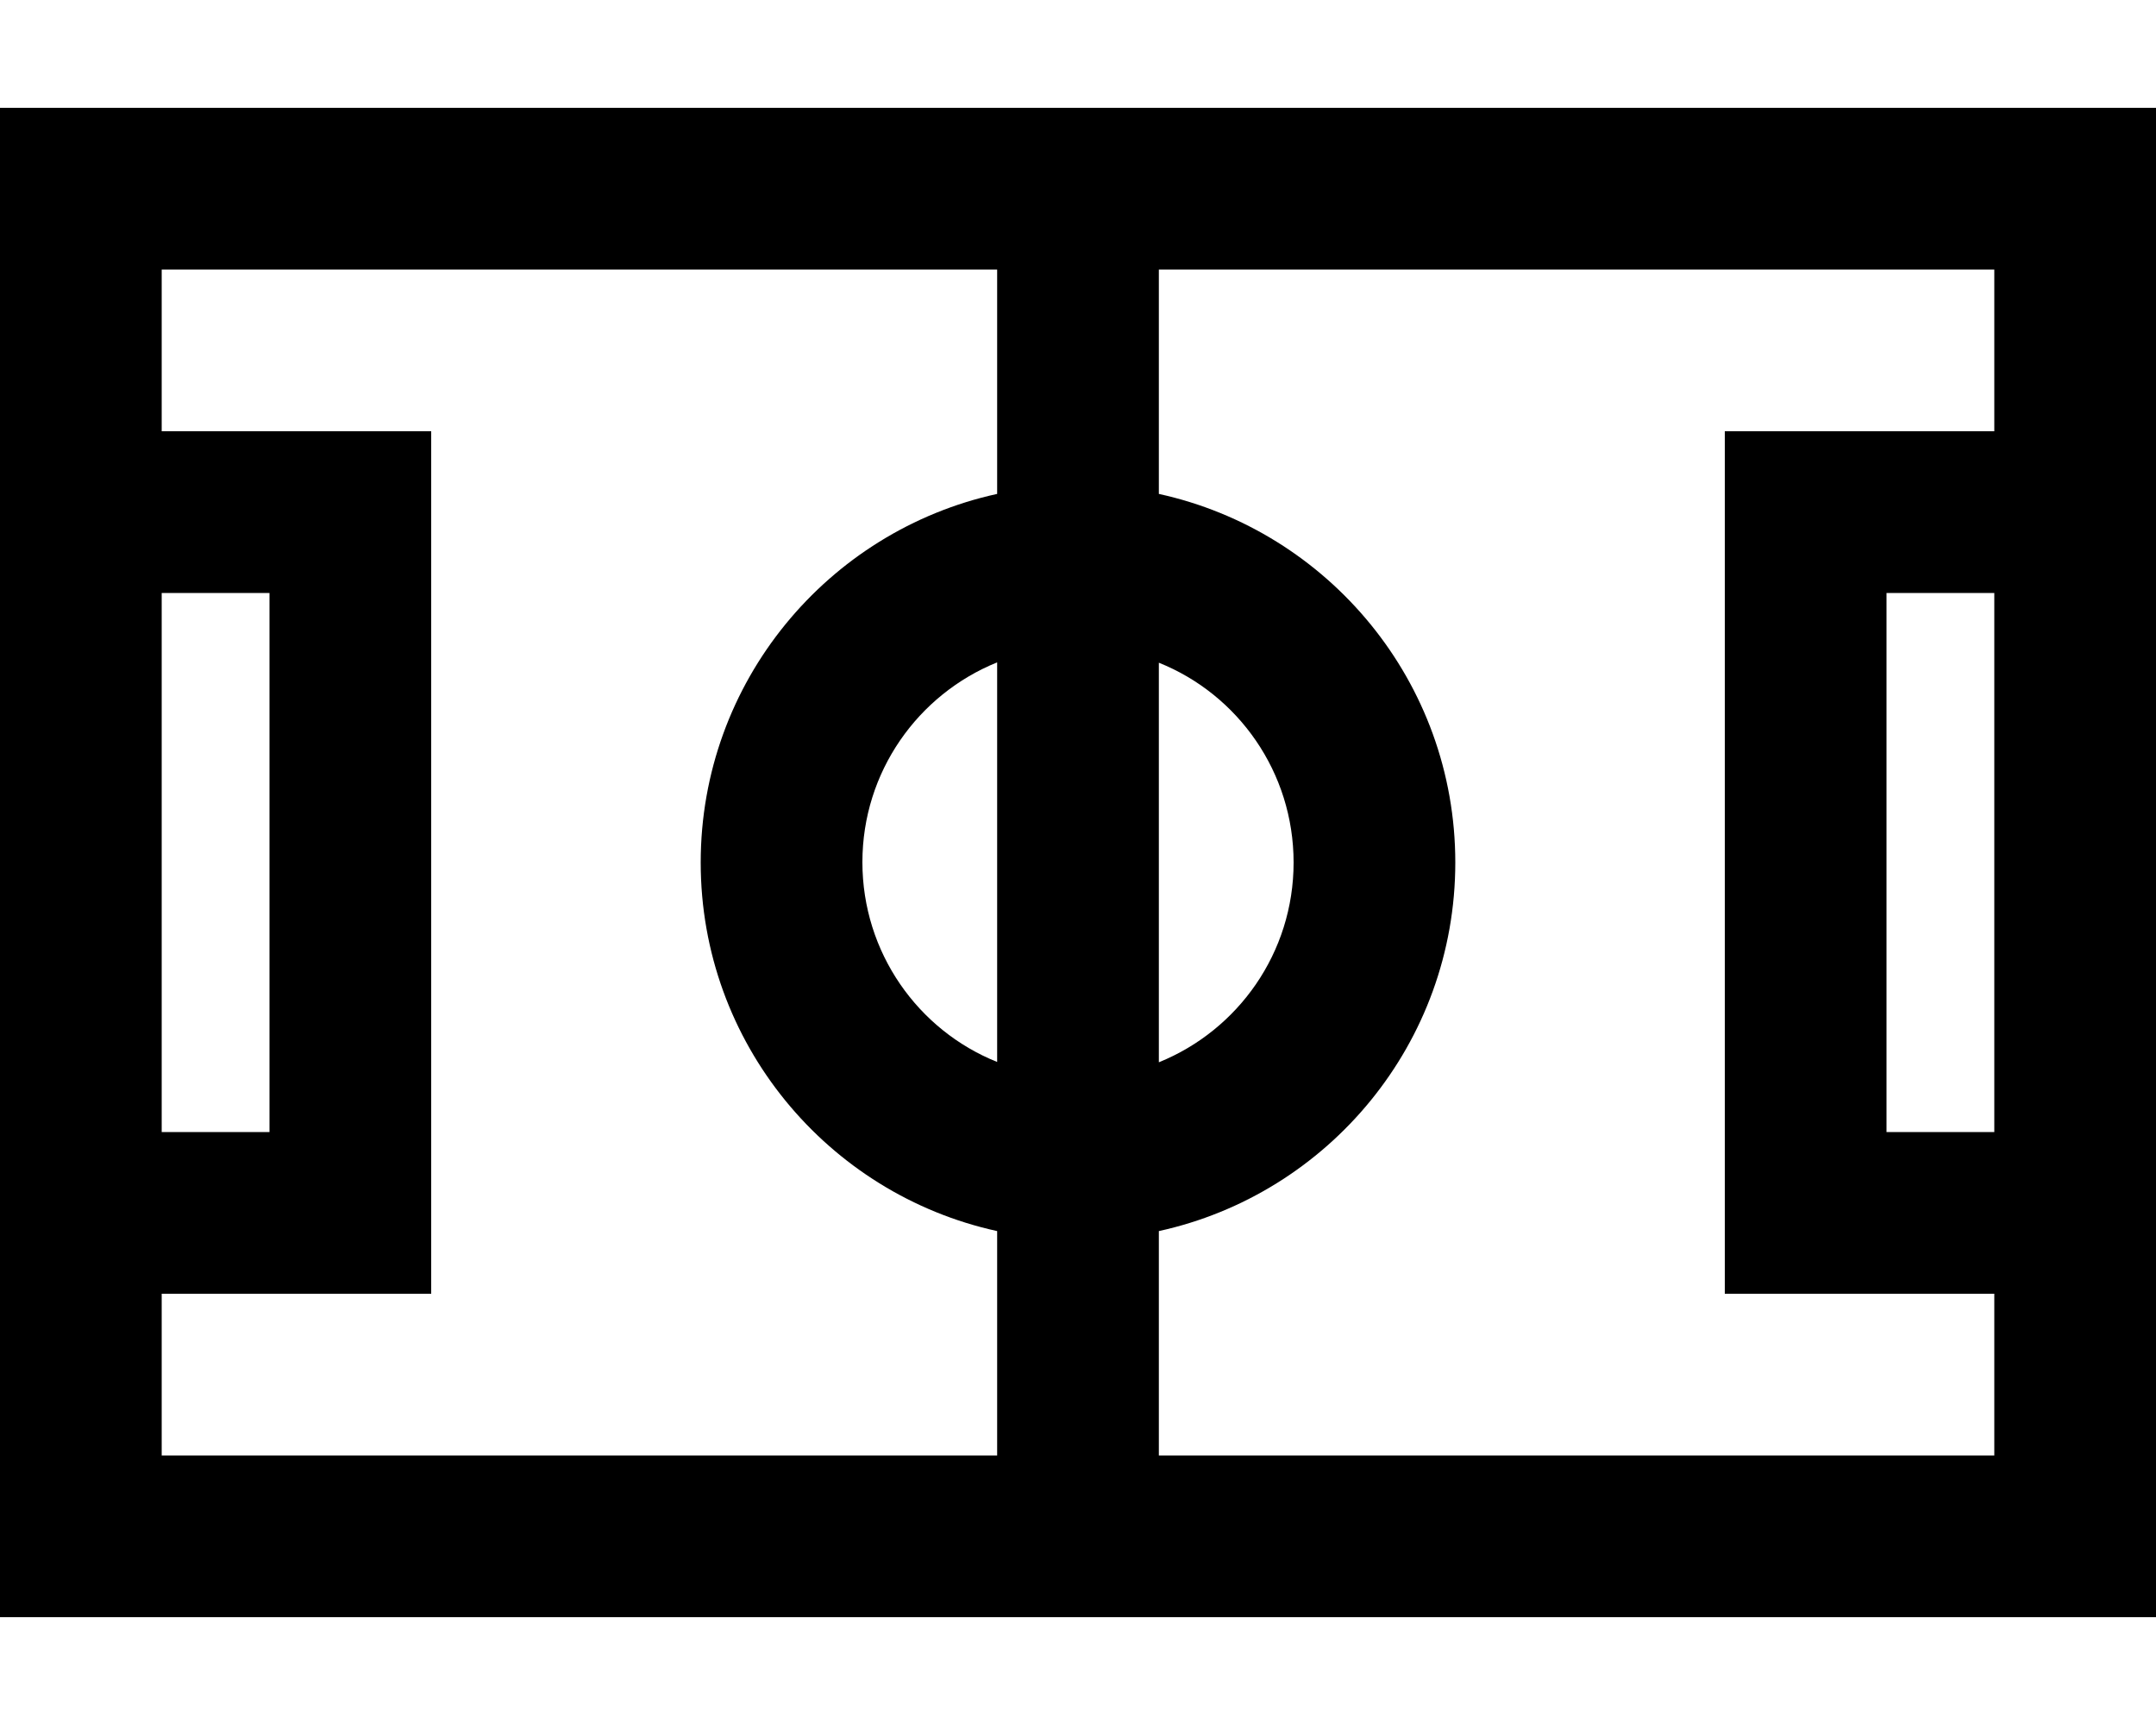
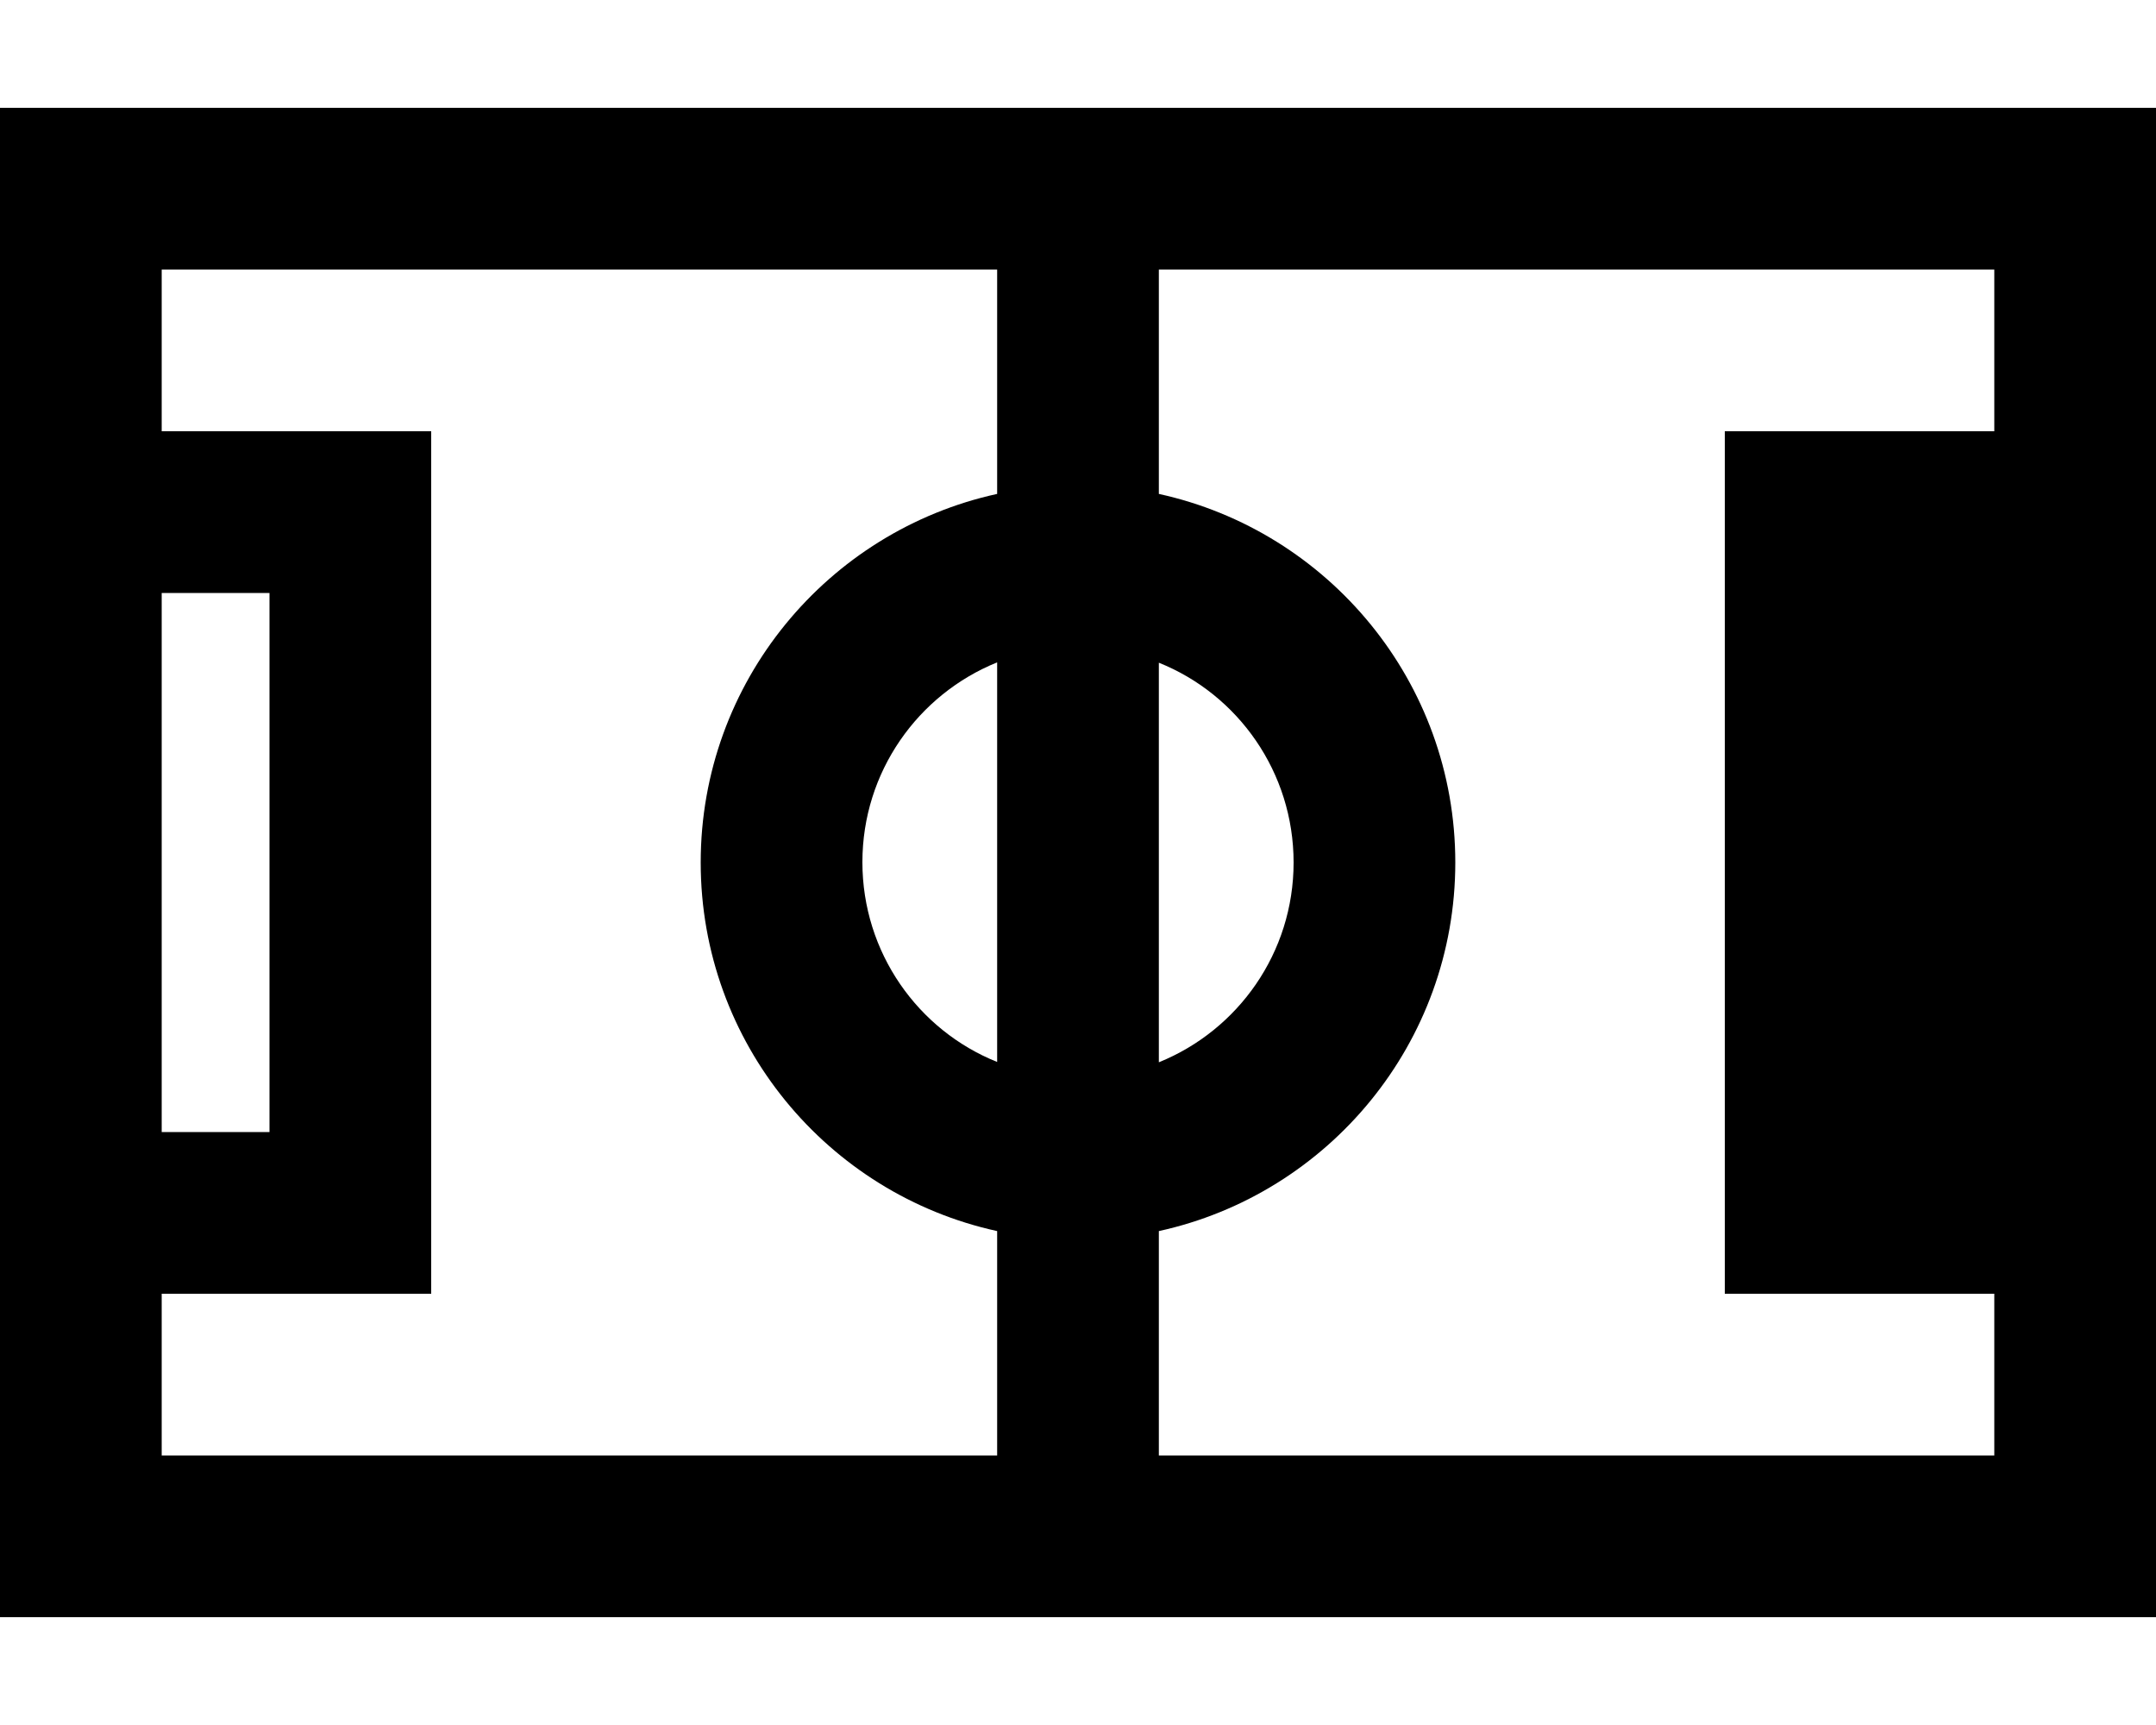
<svg xmlns="http://www.w3.org/2000/svg" viewBox="0 0 640 512">
-   <path d="M48 80v48H80h48v48V336v48H80 48v48H296V365.4c-50.3-11-88-55.8-88-109.4s37.7-98.4 88-109.4V80H48zM344 365.4V432H592V384H560 512V336 176 128h48 32V80H344v66.6c50.3 11 88 55.8 88 109.4s-37.7 98.4-88 109.4zm0-168.8V315.3c23.5-9.5 40-32.5 40-59.3s-16.5-49.9-40-59.3zm-48 0c-23.5 9.5-40 32.5-40 59.3s16.5 49.9 40 59.3V196.7zM48 176V336H80V176H48zM560 336h32V176H560V336zM0 32H48 592h48V80 432v48H592 48 0V432 80 32z" />
+   <path d="M48 80v48H80h48v48V336v48H80 48v48H296V365.4c-50.3-11-88-55.8-88-109.4s37.7-98.4 88-109.4V80H48zM344 365.4V432H592V384H560 512V336 176 128h48 32V80H344v66.6c50.3 11 88 55.8 88 109.4s-37.7 98.4-88 109.4zm0-168.8V315.3c23.5-9.5 40-32.5 40-59.3s-16.5-49.9-40-59.3zm-48 0c-23.5 9.5-40 32.5-40 59.3s16.5 49.9 40 59.3V196.7zM48 176V336H80V176H48zM560 336V176H560V336zM0 32H48 592h48V80 432v48H592 48 0V432 80 32z" />
</svg>